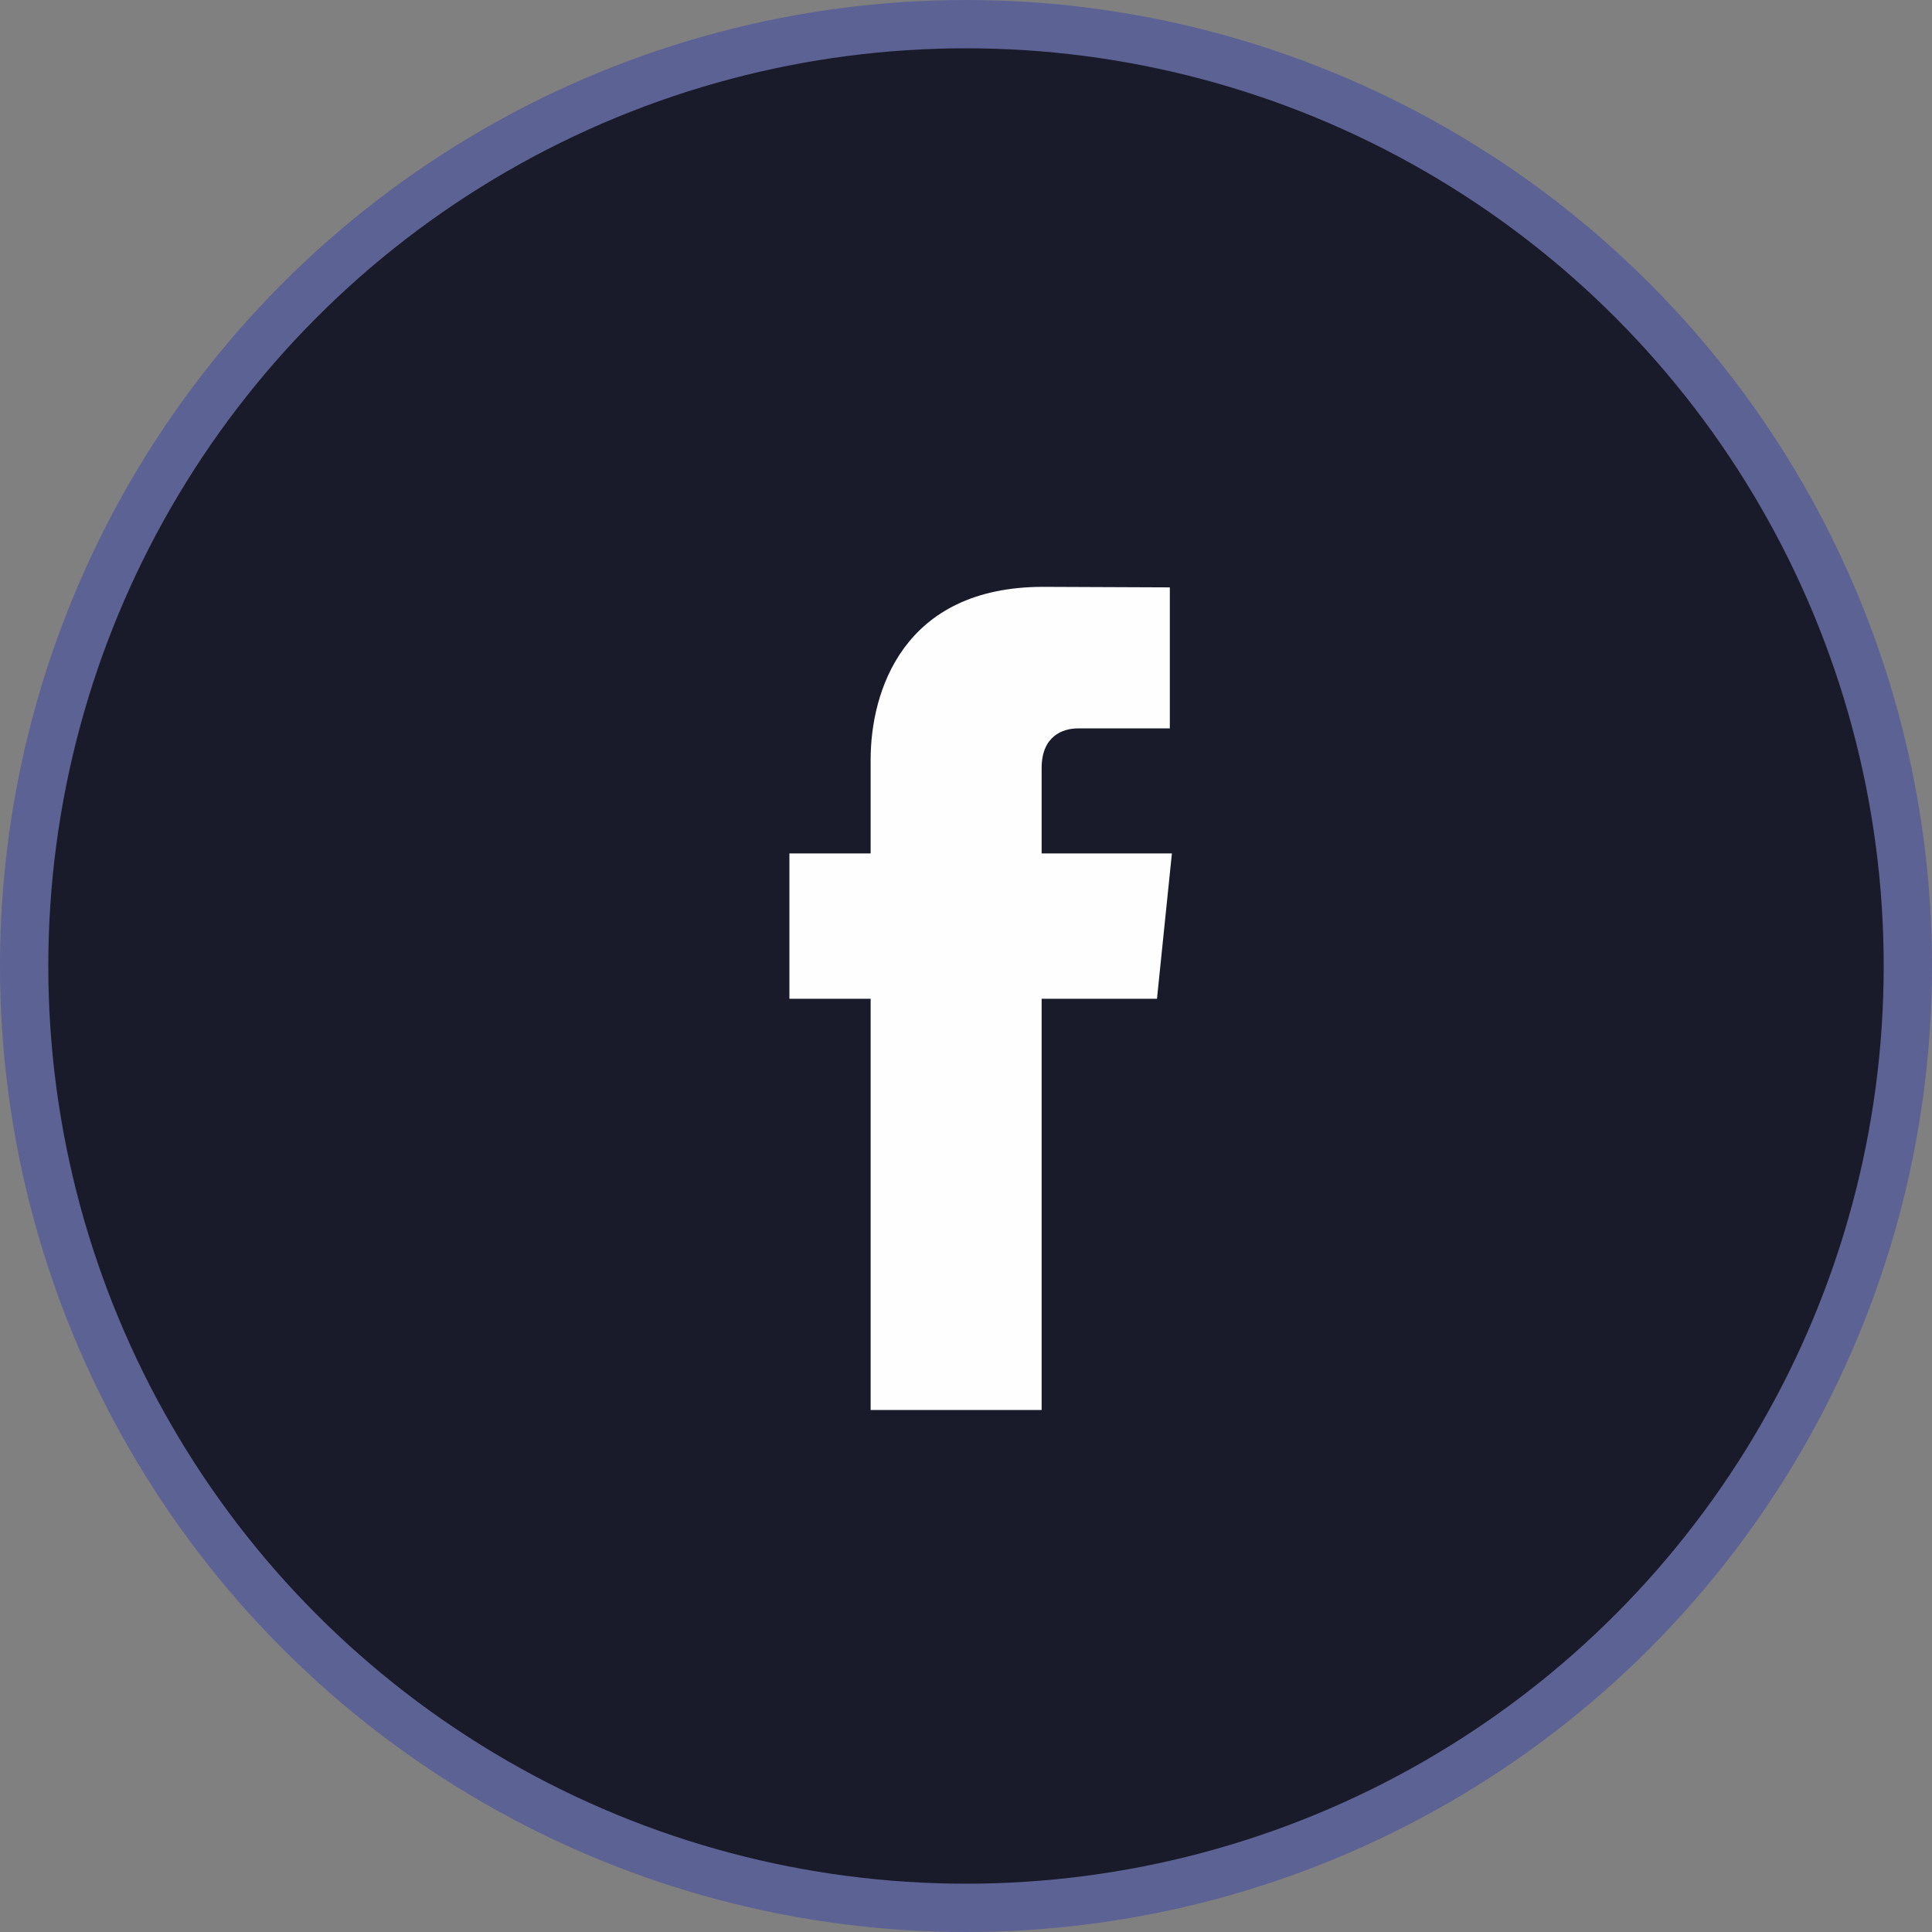
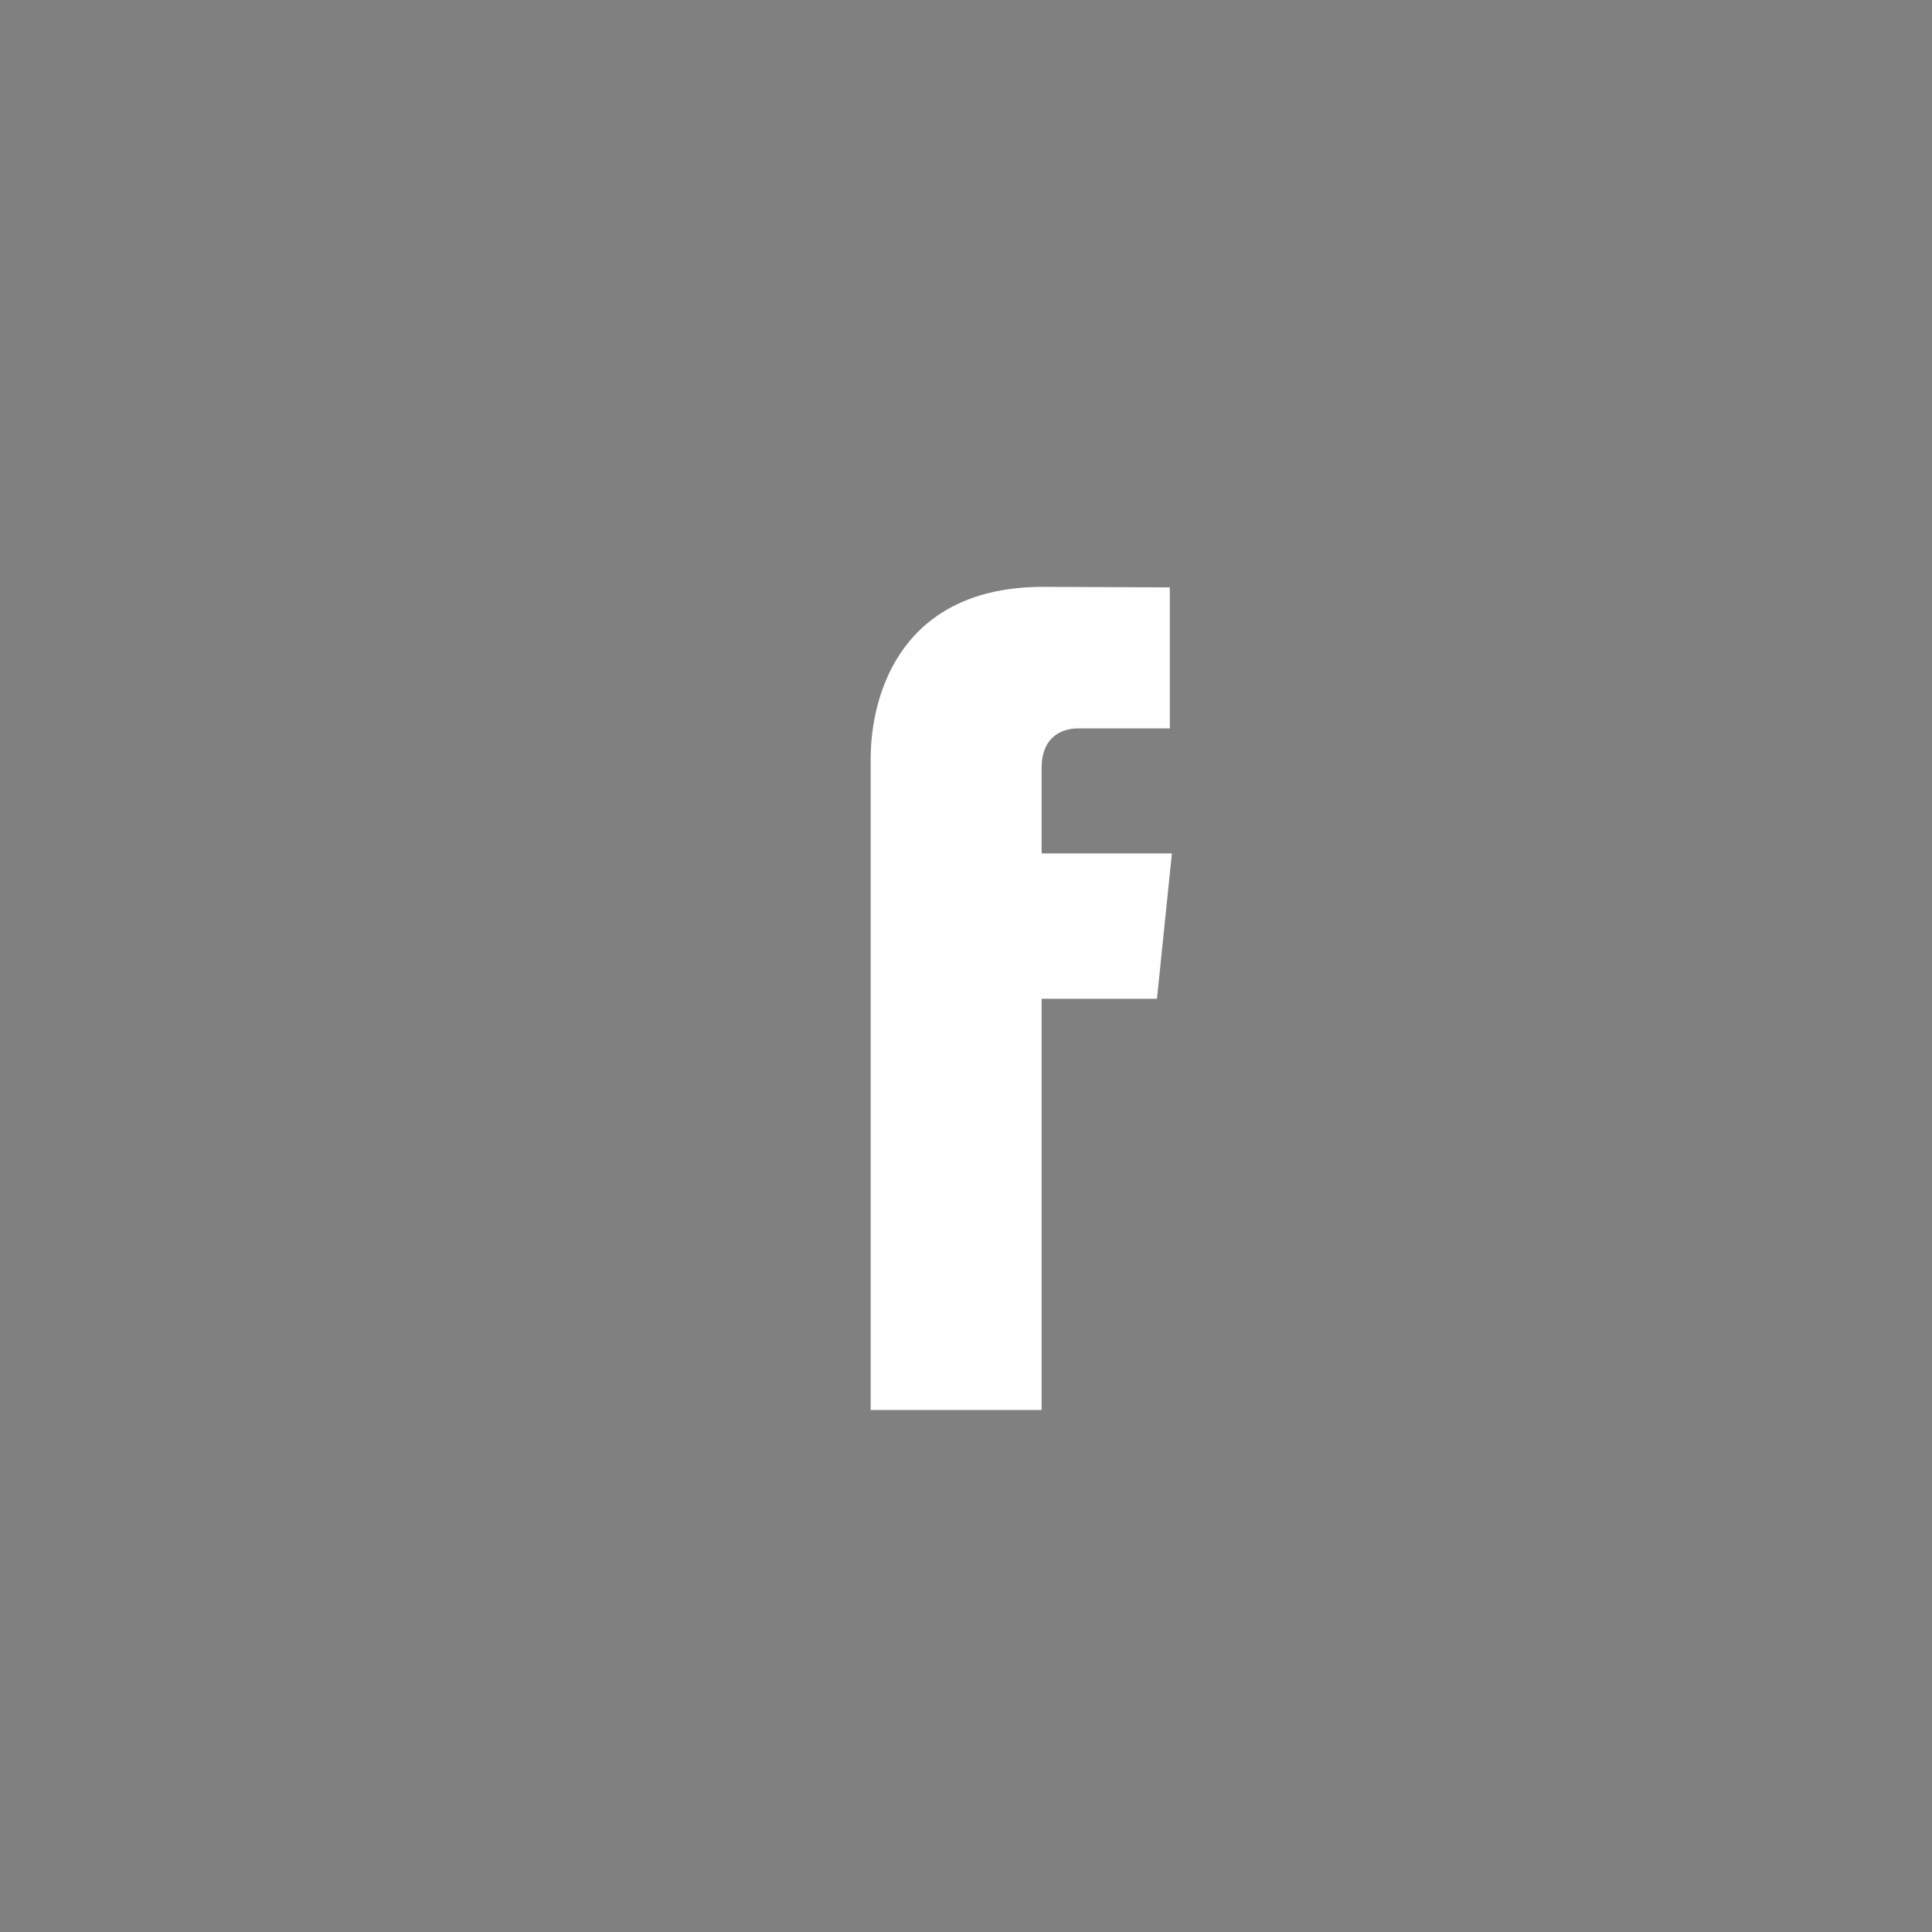
<svg xmlns="http://www.w3.org/2000/svg" width="40" height="40" viewBox="0 0 40 40" fill="none">
  <rect x="0" y="0" width="40" height="40" fill="#808080" stroke="none" />
-   <circle cx="20" cy="20" r="19.5" fill="#191B2A" stroke="#5C6293" />
-   <path d="M24.263 17.669H21.566V15.9C21.566 15.236 22.006 15.081 22.316 15.081C22.626 15.081 24.22 15.081 24.22 15.081V12.161L21.598 12.15C18.689 12.15 18.026 14.328 18.026 15.722V17.669H16.344V20.678H18.026C18.026 24.54 18.026 29.193 18.026 29.193H21.566C21.566 29.193 21.566 24.494 21.566 20.678H23.954L24.263 17.669Z" fill="#FEFEFE" />
+   <path d="M24.263 17.669H21.566V15.9C21.566 15.236 22.006 15.081 22.316 15.081C22.626 15.081 24.22 15.081 24.22 15.081V12.161L21.598 12.15C18.689 12.15 18.026 14.328 18.026 15.722V17.669H16.344H18.026C18.026 24.54 18.026 29.193 18.026 29.193H21.566C21.566 29.193 21.566 24.494 21.566 20.678H23.954L24.263 17.669Z" fill="#FEFEFE" />
</svg>